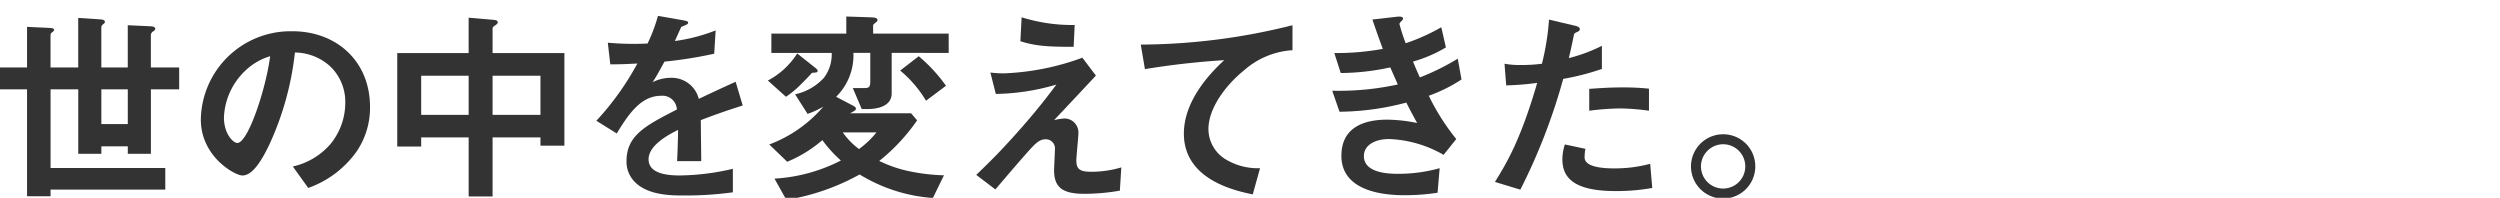
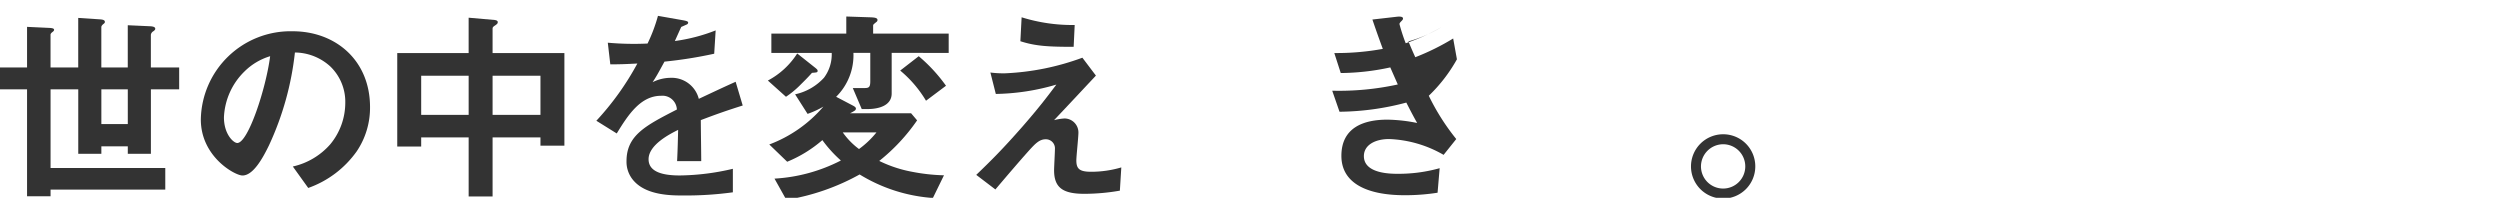
<svg xmlns="http://www.w3.org/2000/svg" width="316" height="25" viewBox="0 0 316 25">
  <defs>
    <clipPath id="clip-path">
      <rect id="長方形_261" data-name="長方形 261" width="316" height="25" transform="translate(720 5540)" fill="#f2d1d1" />
    </clipPath>
  </defs>
  <g id="message_text_03" transform="translate(-720 -5540)" clip-path="url(#clip-path)">
    <g id="グループ_295" data-name="グループ 295" transform="translate(-1.158 0.33)">
      <path id="パス_423" data-name="パス 423" d="M998.427,7450.543v8.154h-2.921v-.946h-3.341v.946h-2.92v-8.154h-3.5v9.943h14.5v2.737h-14.5v.841h-2.972v-13.521h-3.42v-2.764h3.42v-5.129l2.815.132c.578.026.6.157.6.236s-.027.158-.21.291c-.211.157-.237.263-.237.34v4.13h3.5v-6.26l2.788.184c.341.026.579.1.579.315,0,.1-.026.158-.21.289-.21.185-.237.29-.237.4v5.077h3.341v-5.34l2.868.131c.368.026.606.106.606.315,0,.08-.027.16-.238.316a.607.607,0,0,0-.316.447v4.13h3.578v2.764Zm-2.921,0h-3.341v4.394h3.341Z" transform="translate(-258.195 -1899.585)" fill="#333" />
      <path id="パス_424" data-name="パス 424" d="M1030.907,7458.81a12.7,12.7,0,0,1-6.13,4.632l-1.947-2.711a8.867,8.867,0,0,0,4.735-2.813,8.232,8.232,0,0,0,1.895-5.236,6.2,6.2,0,0,0-1.895-4.6,6.727,6.727,0,0,0-4.472-1.763,37.358,37.358,0,0,1-3.263,11.706c-.789,1.631-2,3.842-3.367,3.842-.948,0-5.262-2.367-5.262-7.077a11.346,11.346,0,0,1,11.6-11.154c5.472,0,9.787,3.71,9.787,9.576A9.827,9.827,0,0,1,1030.907,7458.81Zm-14.154-10.127a8.612,8.612,0,0,0-2.631,5.84c0,2.132,1.211,3.235,1.684,3.235,1.368,0,3.63-6.866,4.156-10.97A7.754,7.754,0,0,0,1016.753,7448.683Z" transform="translate(-264.658 -1900.014)" fill="#333" />
      <path id="パス_425" data-name="パス 425" d="M1060.451,7457.665v-1.052H1054.4v7.471h-3.025v-7.471h-6v1.158h-3.025v-11.813h9.024v-4.472l3.288.289c.158.026.395.053.395.289,0,.185-.183.29-.289.369-.21.131-.368.237-.368.394v3.131h9.077v11.707Zm-9.076-8.84h-6v4.946h6Zm9.076,0H1054.4v4.946h6.051Z" transform="translate(-270.979 -1899.579)" fill="#333" />
      <path id="パス_426" data-name="パス 426" d="M1087.125,7454.37c0,1.026.053,4.288.053,5.183h-3.051c.078-1.5.1-2.79.131-3.948-1,.5-3.736,1.869-3.736,3.711,0,1.709,2.026,2.051,3.946,2.051a30.4,30.4,0,0,0,6.708-.842v2.972a43.422,43.422,0,0,1-6.26.4c-1.474,0-4.525,0-6.183-1.762a3.6,3.6,0,0,1-1-2.578c0-3.264,2.42-4.5,6.366-6.525a1.822,1.822,0,0,0-2-1.736c-2.579,0-4.156,2.394-5.6,4.761l-2.578-1.605a34.975,34.975,0,0,0,5.183-7.234c-1.5.08-2.316.105-3.42.105l-.316-2.737a36.6,36.6,0,0,0,5.026.106,20.375,20.375,0,0,0,1.315-3.5l3.288.578c.079.026.527.08.527.263,0,.158-.105.236-.263.289-.053.027-.579.264-.6.264-.026.026-.685,1.5-.816,1.789a22.137,22.137,0,0,0,5.156-1.343l-.183,2.947a55,55,0,0,1-6.288,1c-.842,1.552-1.052,1.921-1.5,2.6a5.1,5.1,0,0,1,2.262-.553,3.529,3.529,0,0,1,3.578,2.657c3.078-1.446,3.42-1.6,4.657-2.158l.894,3C1090.335,7453.184,1089.073,7453.631,1087.125,7454.37Z" transform="translate(-277.384 -1899.519)" fill="#333" />
      <path id="パス_427" data-name="パス 427" d="M1106.69,7448.417c-.5.578-1.1,1.157-1.6,1.657a11.716,11.716,0,0,1-1.684,1.367l-2.289-2.051a9.865,9.865,0,0,0,3.71-3.421l2.288,1.815c.289.236.289.29.289.368C1107.4,7448.364,1107.349,7448.364,1106.69,7448.417Zm10.077-2.526v5.131c0,1.474-1.5,1.974-3.1,1.974h-.684l-1.131-2.658h1.5c.552,0,.711-.131.711-.867v-3.579h-2.132a7.368,7.368,0,0,1-2.184,5.551l2.158,1.132c.131.078.342.185.342.368a.331.331,0,0,1-.131.236,4.516,4.516,0,0,1-.606.343h7.709l.763.9a23.813,23.813,0,0,1-4.788,5.129,16.065,16.065,0,0,0,4.13,1.367,23.954,23.954,0,0,0,4.052.449l-1.4,2.866a20.414,20.414,0,0,1-9.26-2.973,28.335,28.335,0,0,1-9.261,3.21l-1.5-2.684a20.909,20.909,0,0,0,8.392-2.289,16.072,16.072,0,0,1-2.341-2.577,16.15,16.15,0,0,1-4.446,2.734l-2.263-2.183a16.773,16.773,0,0,0,6.84-4.788,11.387,11.387,0,0,1-2,.921l-1.578-2.474a6.909,6.909,0,0,0,3.656-2.1,4.922,4.922,0,0,0,.973-3.131h-7.629v-2.446h9.471v-2.157l3.157.105c.394.026.788.053.788.342a.3.3,0,0,1-.131.237c-.421.341-.421.341-.421.5v.973h9.55v2.446Zm-6.183,10.051a9.233,9.233,0,0,0,2.052,2.105,11.436,11.436,0,0,0,2.21-2.105Zm10.523-4a14.787,14.787,0,0,0-3.263-3.813l2.342-1.815a20.11,20.11,0,0,1,3.447,3.734Z" transform="translate(-282.901 -1899.539)" fill="#333" />
      <path id="パス_428" data-name="パス 428" d="M1152.316,7463.334a26.379,26.379,0,0,1-4.473.4c-2.684,0-3.841-.737-3.841-2.973,0-.421.106-2.289.106-2.683a1.148,1.148,0,0,0-1.185-1.238c-.763,0-1.289.553-1.973,1.289-1.394,1.552-3.21,3.684-4.367,5.052l-2.421-1.842c1.947-1.867,3.368-3.288,5.84-6.1,2.131-2.445,3.1-3.734,4.288-5.313a28.406,28.406,0,0,1-7.655,1.183l-.685-2.708a12.558,12.558,0,0,0,1.868.1,32.059,32.059,0,0,0,9.76-1.973l1.71,2.262c-2.341,2.5-2.63,2.816-5.288,5.631a7.123,7.123,0,0,1,1.315-.212,1.77,1.77,0,0,1,1.763,1.791c0,.551-.263,3-.263,3.5,0,1.052.368,1.446,1.868,1.446a13.39,13.39,0,0,0,3.815-.551Zm-5.841-18.18c-3.288,0-4.84-.1-6.735-.709l.158-3.025a21.5,21.5,0,0,0,6.708.974Z" transform="translate(-289.607 -1899.565)" fill="#333" />
-       <path id="パス_429" data-name="パス 429" d="M1173.305,7448.383c-2.315,1.869-4.5,4.787-4.5,7.418a4.506,4.506,0,0,0,1.947,3.684,7.824,7.824,0,0,0,4.577,1.263l-.921,3.314c-2.131-.447-8.708-1.815-8.708-7.682,0-4.5,3.867-8.129,5.1-9.286a100.26,100.26,0,0,0-10.023,1.132l-.526-3.1a79.628,79.628,0,0,0,19.178-2.447v3.157A10.177,10.177,0,0,0,1173.305,7448.383Z" transform="translate(-294.901 -1899.82)" fill="#333" />
-       <path id="パス_430" data-name="パス 430" d="M1202.818,7451.317a28.485,28.485,0,0,0,3.472,5.472l-1.6,2a14.806,14.806,0,0,0-6.893-2c-1.736,0-3.183.737-3.183,2.158,0,2.235,3.42,2.235,4.315,2.235a19.214,19.214,0,0,0,5.262-.709l-.263,3.1a26.432,26.432,0,0,1-4.157.316c-4.735,0-8-1.5-8-4.974,0-3.6,2.841-4.577,5.813-4.577a20.089,20.089,0,0,1,3.762.421c-.631-1.13-.868-1.605-1.369-2.579a33.847,33.847,0,0,1-8.444,1.158l-.921-2.658a34.811,34.811,0,0,0,8.287-.789c-.395-.9-.685-1.552-.948-2.158a30.265,30.265,0,0,1-6.261.712l-.815-2.527a32.415,32.415,0,0,0,6.13-.526c-.6-1.63-.894-2.473-1.315-3.709l3-.342c.211-.027.869-.105.869.21,0,.132-.08.21-.211.343-.21.21-.236.29-.236.367a22.85,22.85,0,0,0,.789,2.421,25.344,25.344,0,0,0,4.5-2.025l.579,2.552a17.315,17.315,0,0,1-4.157,1.789c.342.816.448,1.079.868,2a29.9,29.9,0,0,0,4.788-2.367l.474,2.63A19.474,19.474,0,0,1,1202.818,7451.317Z" transform="translate(-301.061 -1899.544)" fill="#333" />
-       <path id="パス_431" data-name="パス 431" d="M1225.045,7449.281a74.572,74.572,0,0,1-5.419,14l-3.209-.975c1.578-2.551,3.263-5.393,5.34-12.521a34.594,34.594,0,0,1-3.92.316l-.21-2.737a10.435,10.435,0,0,0,2.13.16,19,19,0,0,0,2.6-.16,31.943,31.943,0,0,0,.894-5.576l3.236.763c.053,0,.658.13.658.421,0,.183-.079.263-.316.368-.341.158-.395.184-.446.447-.237,1.183-.448,2.131-.631,2.868a20.59,20.59,0,0,0,4.182-1.553v2.921A31.7,31.7,0,0,1,1225.045,7449.281Zm6.657,14.18c-4.736,0-6.762-1.316-6.762-4a6.079,6.079,0,0,1,.316-1.893l2.6.552a4.977,4.977,0,0,0-.105.974.9.9,0,0,0,.316.789c.737.684,2.736.71,3.341.71a17.222,17.222,0,0,0,4.63-.58l.263,3.053A25.473,25.473,0,0,1,1231.7,7463.461Zm.578-10.445a32.724,32.724,0,0,0-3.946.289v-2.762c1.368-.1,2.683-.183,4.077-.183a30.23,30.23,0,0,1,3.474.157v2.788A28.651,28.651,0,0,0,1232.279,7453.016Z" transform="translate(-306.297 -1899.639)" fill="#333" />
+       <path id="パス_430" data-name="パス 430" d="M1202.818,7451.317a28.485,28.485,0,0,0,3.472,5.472l-1.6,2a14.806,14.806,0,0,0-6.893-2c-1.736,0-3.183.737-3.183,2.158,0,2.235,3.42,2.235,4.315,2.235a19.214,19.214,0,0,0,5.262-.709l-.263,3.1a26.432,26.432,0,0,1-4.157.316c-4.735,0-8-1.5-8-4.974,0-3.6,2.841-4.577,5.813-4.577a20.089,20.089,0,0,1,3.762.421c-.631-1.13-.868-1.605-1.369-2.579a33.847,33.847,0,0,1-8.444,1.158l-.921-2.658a34.811,34.811,0,0,0,8.287-.789c-.395-.9-.685-1.552-.948-2.158a30.265,30.265,0,0,1-6.261.712l-.815-2.527a32.415,32.415,0,0,0,6.13-.526c-.6-1.63-.894-2.473-1.315-3.709l3-.342c.211-.027.869-.105.869.21,0,.132-.08.21-.211.343-.21.21-.236.29-.236.367a22.85,22.85,0,0,0,.789,2.421,25.344,25.344,0,0,0,4.5-2.025a17.315,17.315,0,0,1-4.157,1.789c.342.816.448,1.079.868,2a29.9,29.9,0,0,0,4.788-2.367l.474,2.63A19.474,19.474,0,0,1,1202.818,7451.317Z" transform="translate(-301.061 -1899.544)" fill="#333" />
      <path id="パス_432" data-name="パス 432" d="M1255.631,7464.02a4.064,4.064,0,1,1-4.052-4.05A4.053,4.053,0,0,1,1255.631,7464.02Zm-6.866,0a2.8,2.8,0,1,0,2.814-2.788A2.812,2.812,0,0,0,1248.765,7464.02Z" transform="translate(-312.604 -1903.329)" fill="#333" />
    </g>
  </g>
</svg>